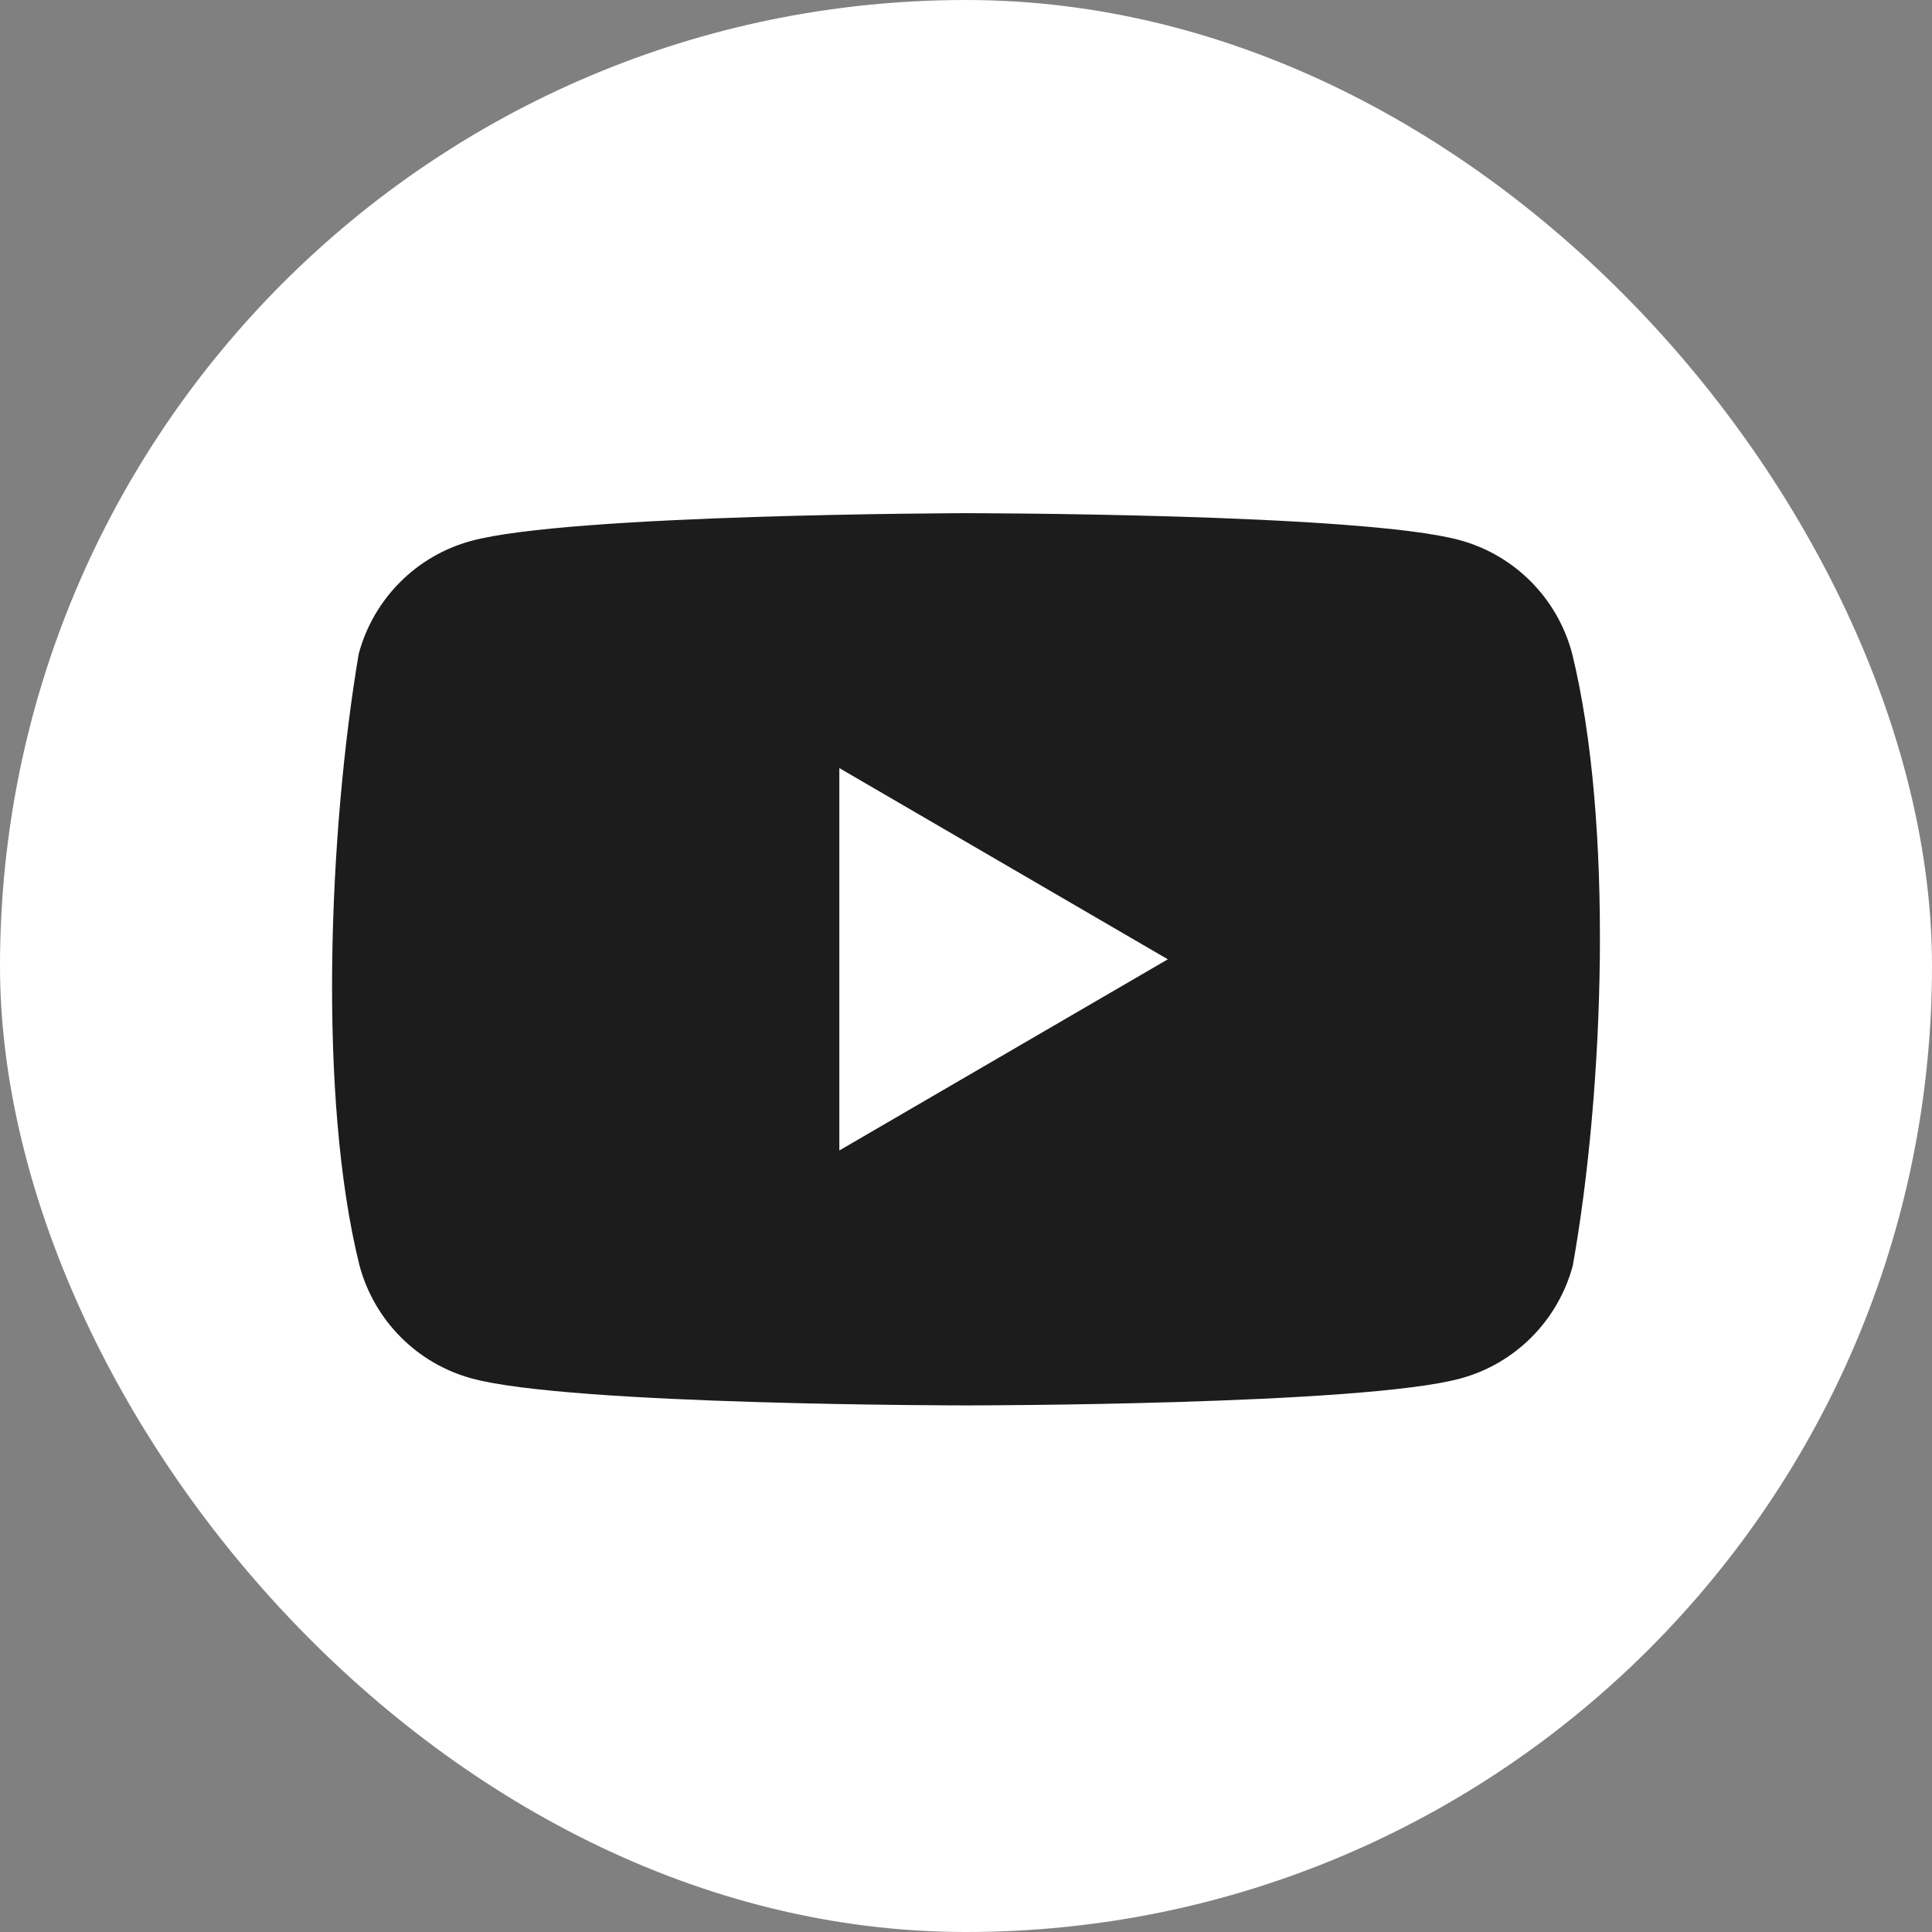
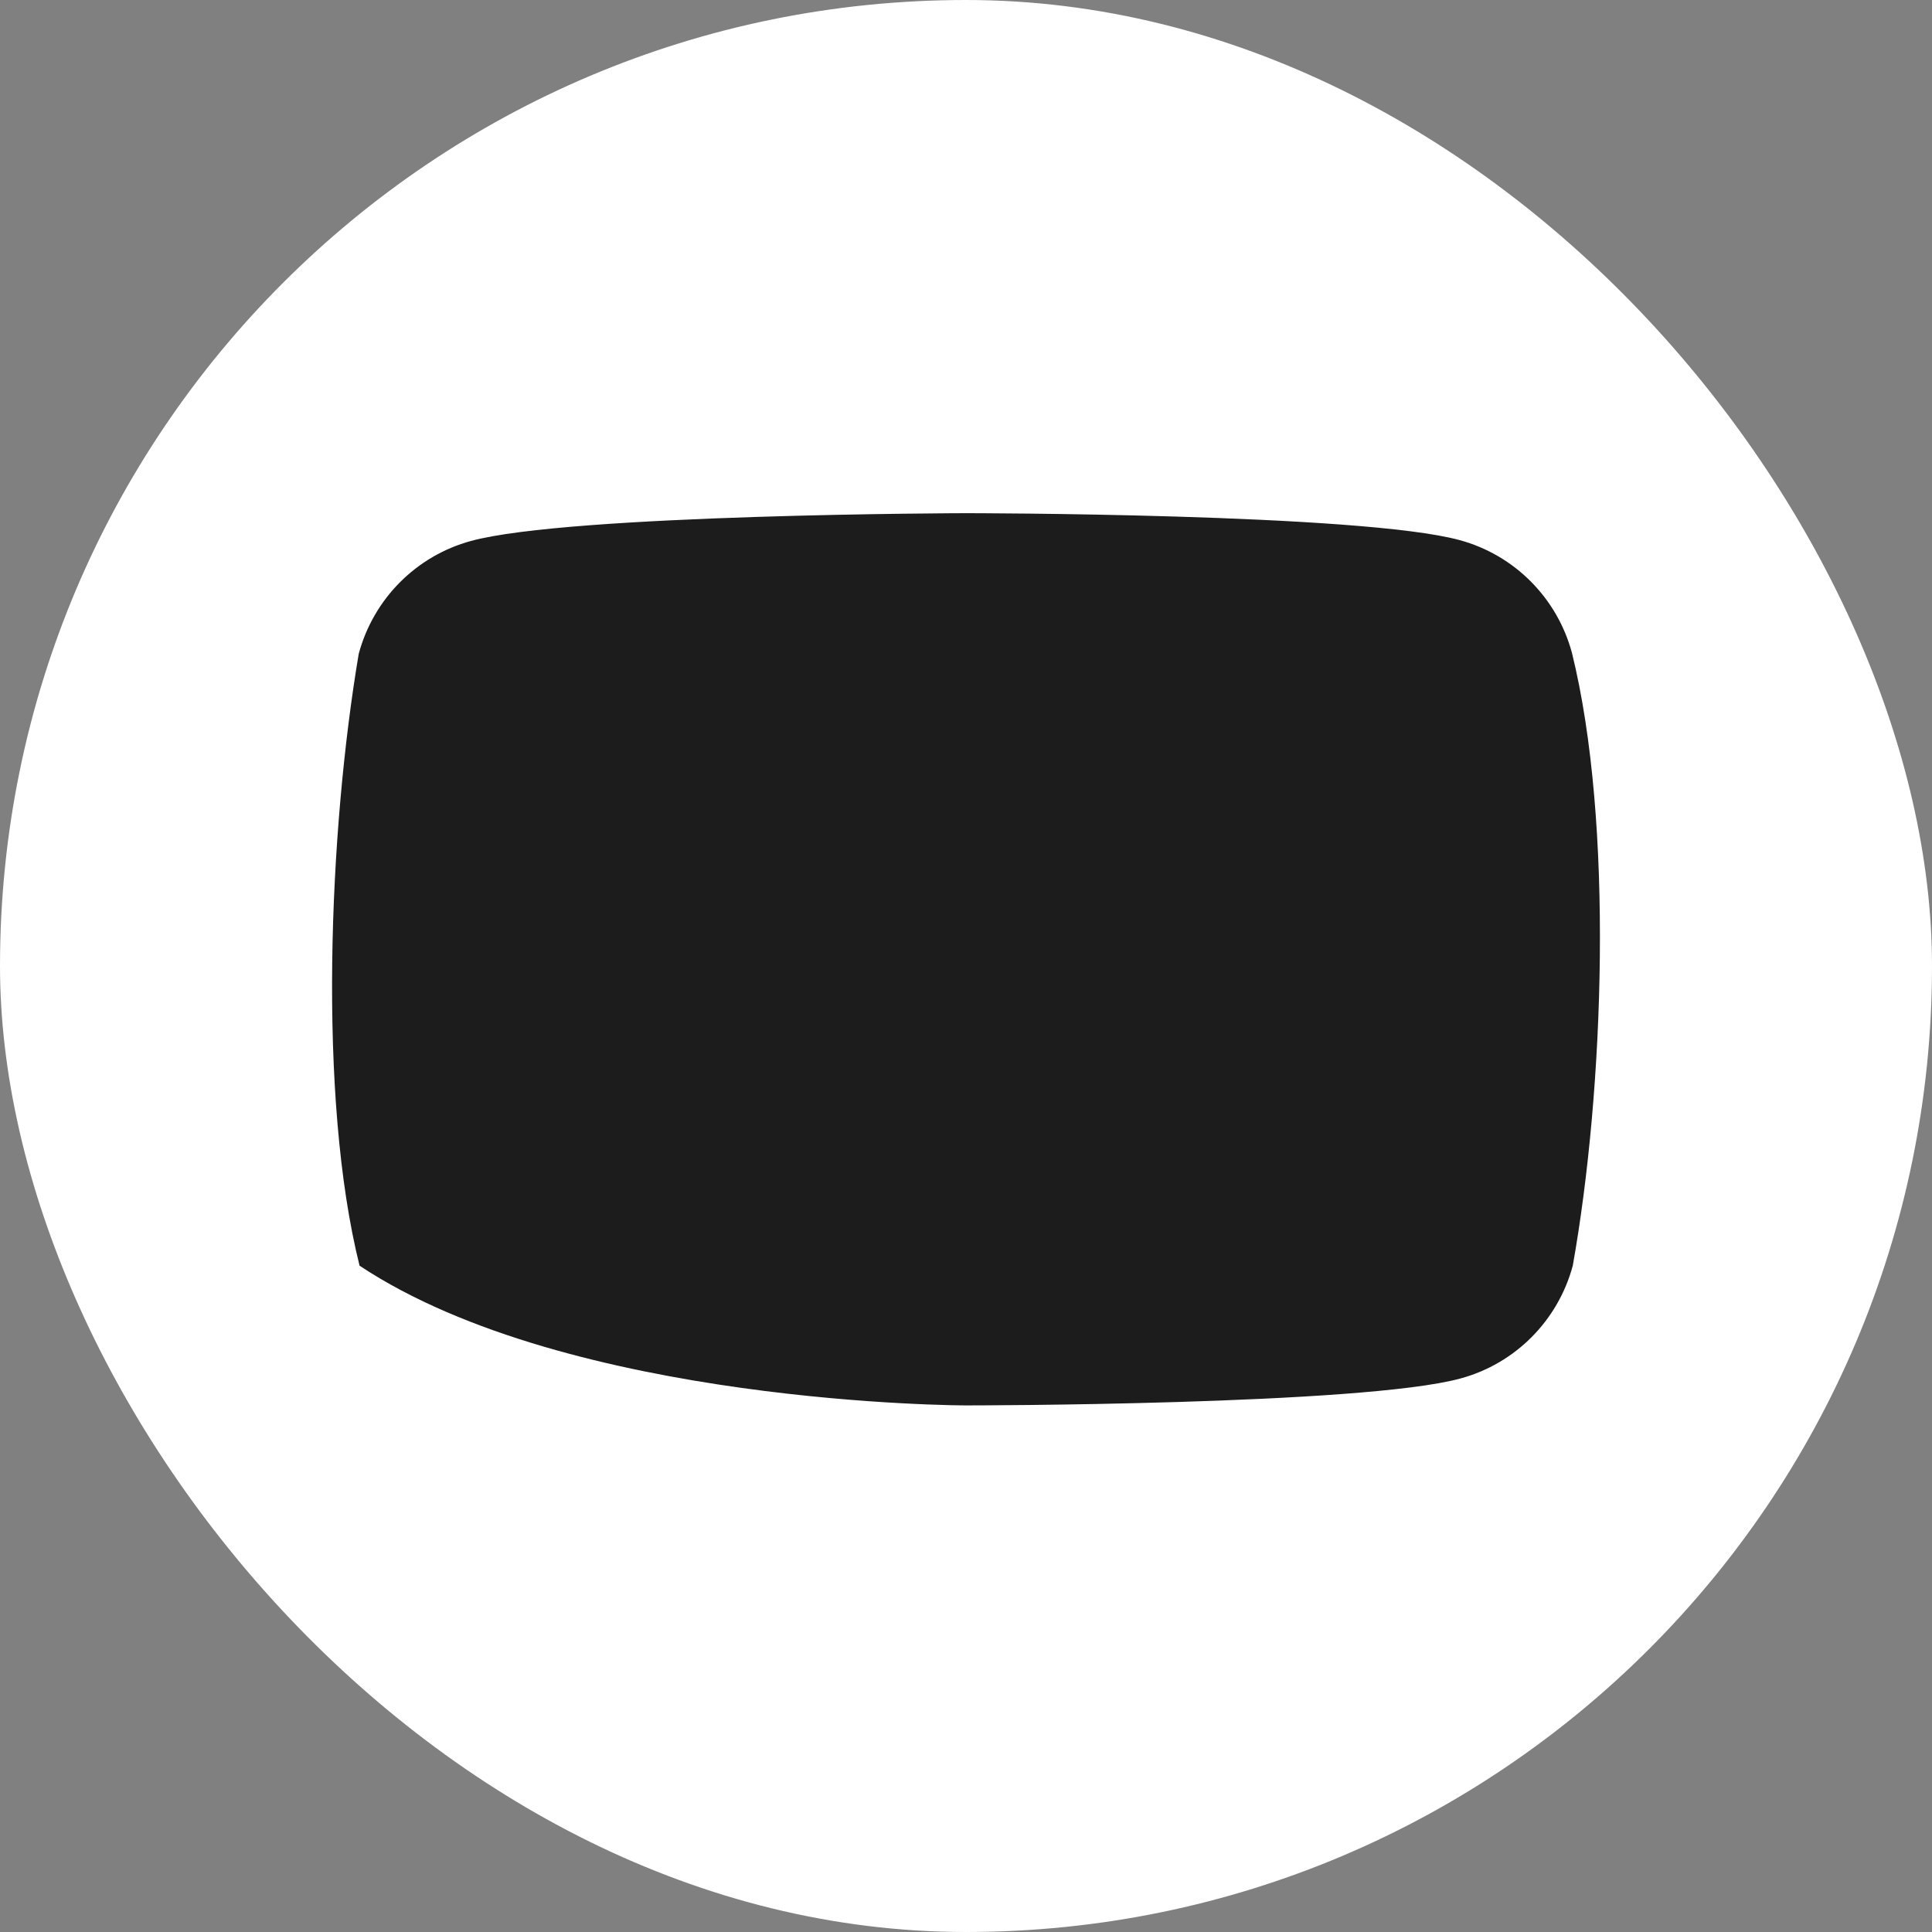
<svg xmlns="http://www.w3.org/2000/svg" width="64" height="64" viewBox="0 0 64 64" fill="none">
  <rect x="0" y="0" width="64" height="64" fill="#808080" stroke="none" />
  <rect width="64" height="64" rx="32" fill="white" />
-   <path d="M52.073 21.628C51.583 19.808 50.168 18.386 48.356 17.893C45.097 17 31.979 17 31.979 17C31.979 17 18.861 17.027 15.602 17.92C13.79 18.413 12.375 19.835 11.884 21.655C10.899 27.475 10.516 36.342 11.911 41.928C12.402 43.748 13.817 45.171 15.629 45.663C18.888 46.556 32.006 46.556 32.006 46.556C32.006 46.556 45.124 46.556 48.383 45.663C50.195 45.171 51.61 43.748 52.1 41.928C53.14 36.101 53.46 27.239 52.073 21.628Z" fill="#1C1C1C" />
-   <path d="M27.804 38.111L38.686 31.778L27.804 25.444V38.111Z" fill="white" />
+   <path d="M52.073 21.628C51.583 19.808 50.168 18.386 48.356 17.893C45.097 17 31.979 17 31.979 17C31.979 17 18.861 17.027 15.602 17.92C13.79 18.413 12.375 19.835 11.884 21.655C10.899 27.475 10.516 36.342 11.911 41.928C18.888 46.556 32.006 46.556 32.006 46.556C32.006 46.556 45.124 46.556 48.383 45.663C50.195 45.171 51.61 43.748 52.1 41.928C53.14 36.101 53.46 27.239 52.073 21.628Z" fill="#1C1C1C" />
</svg>